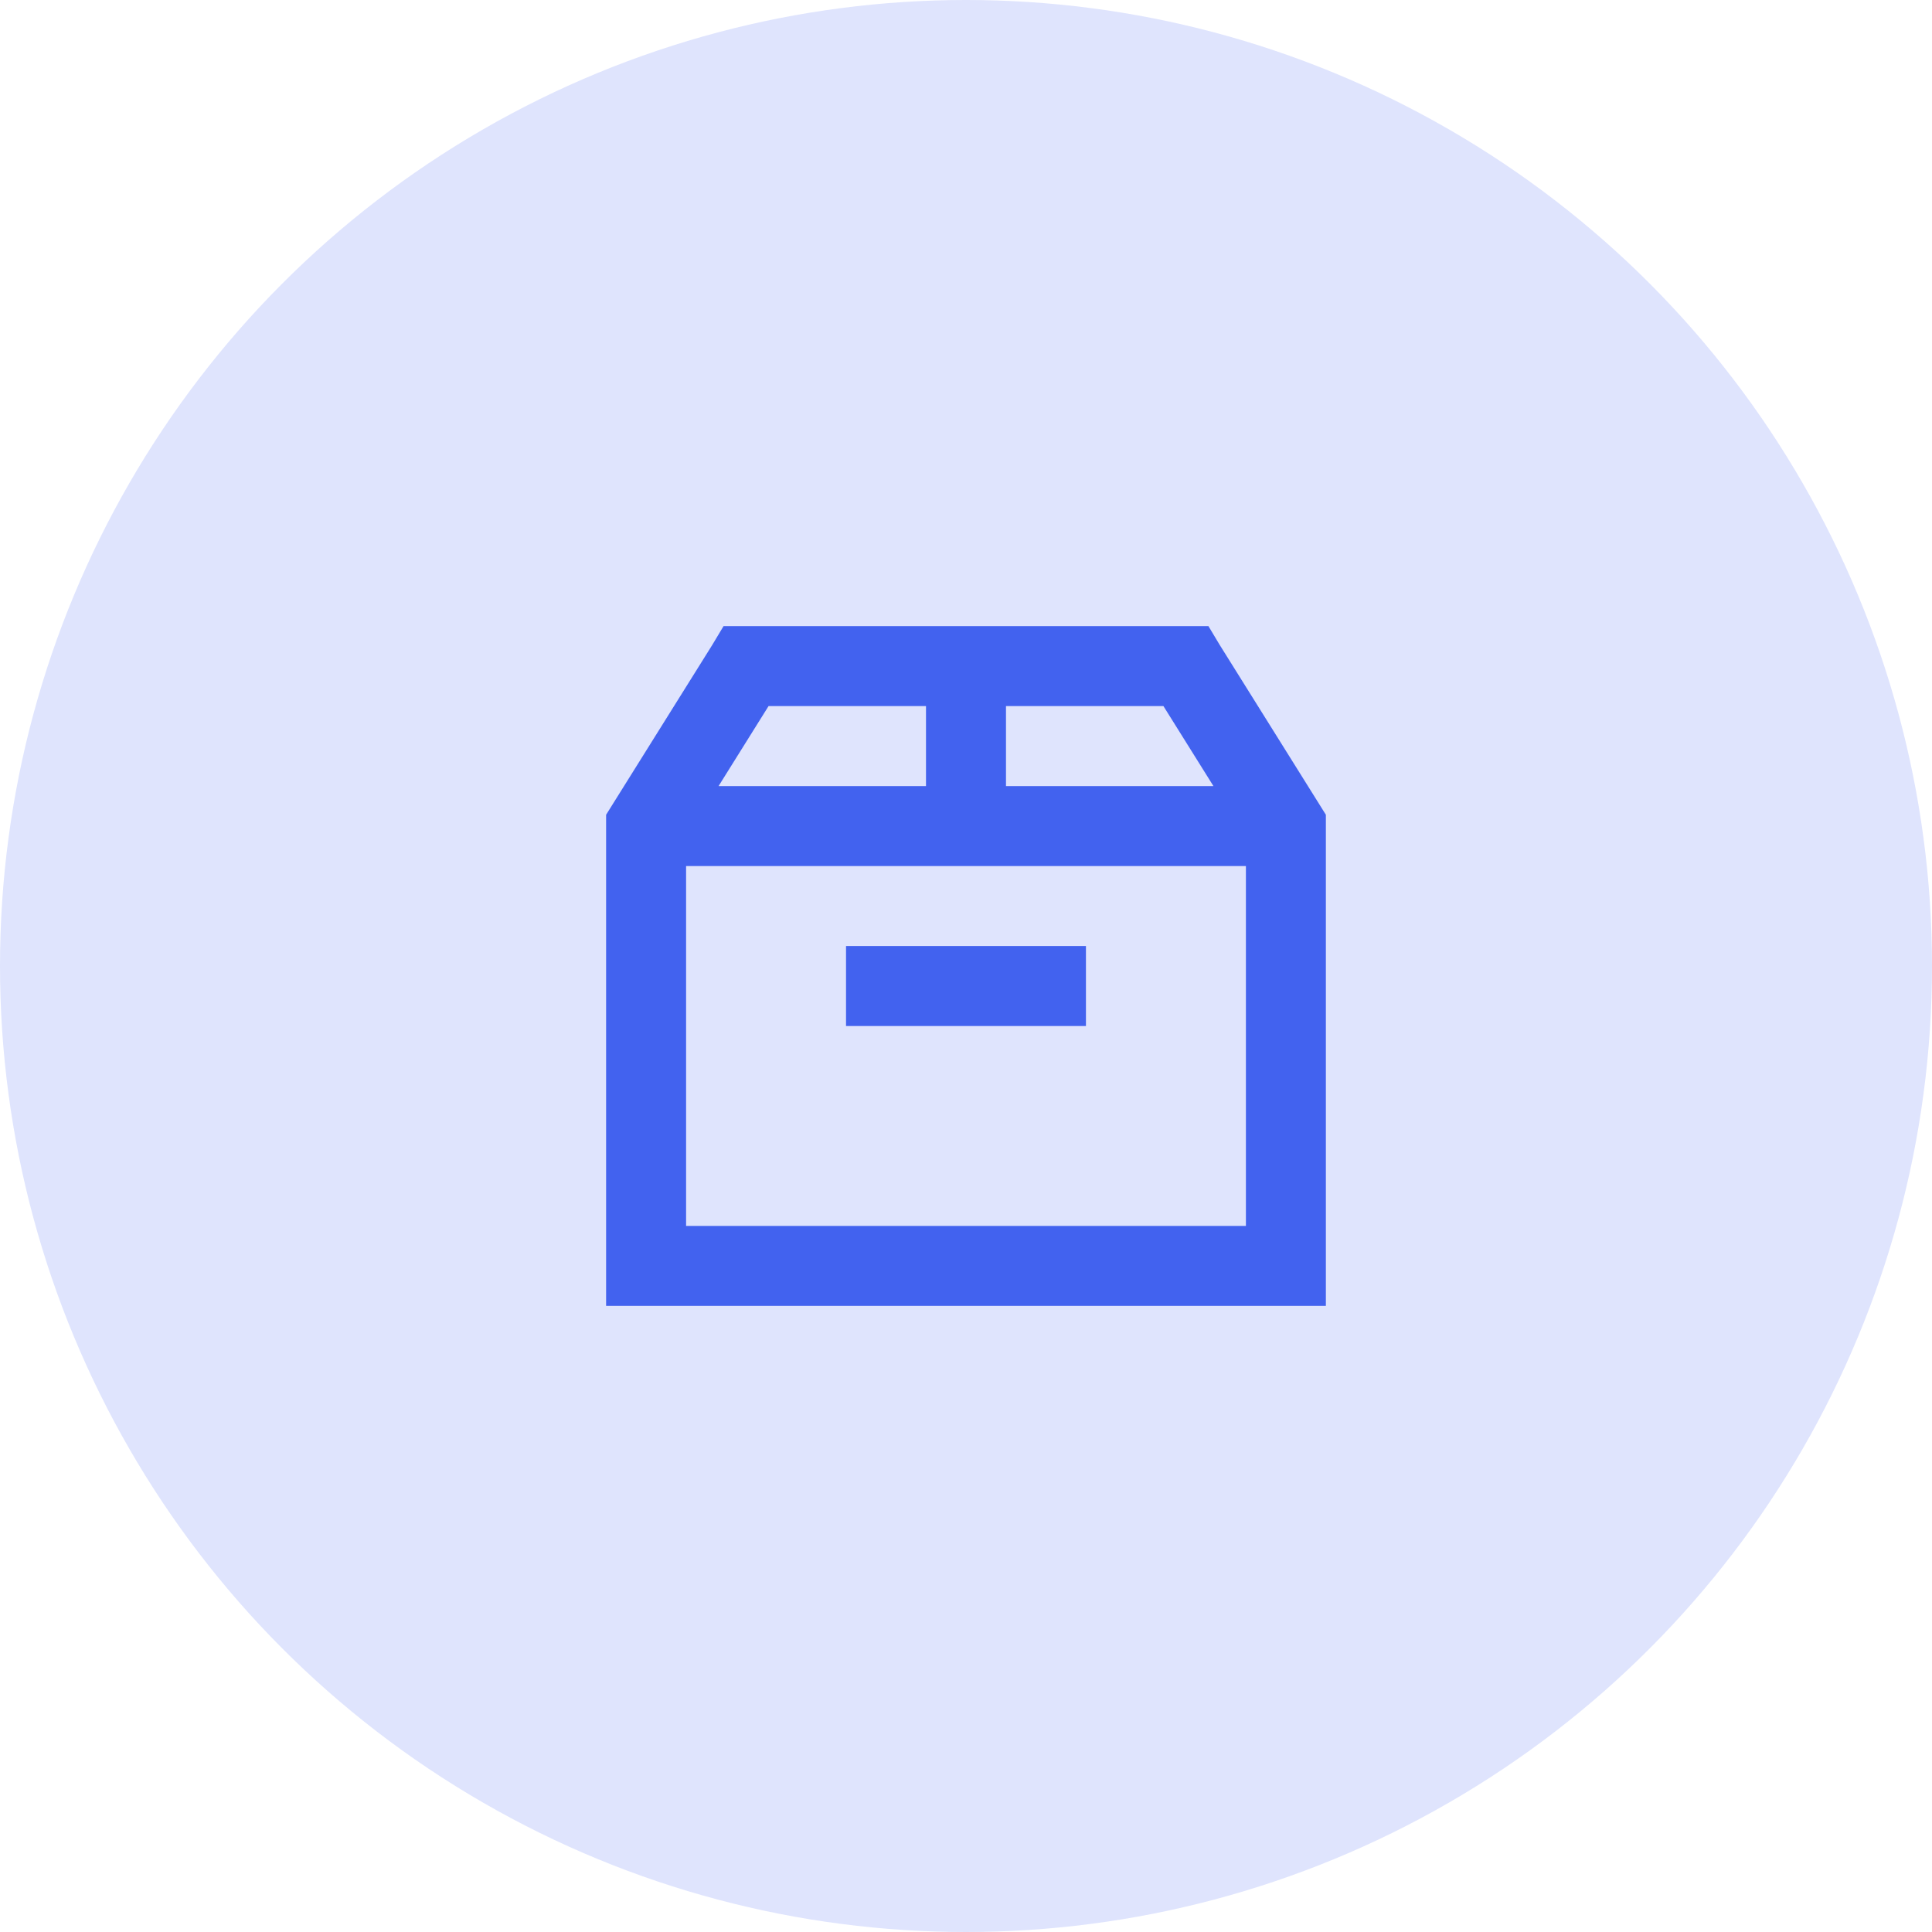
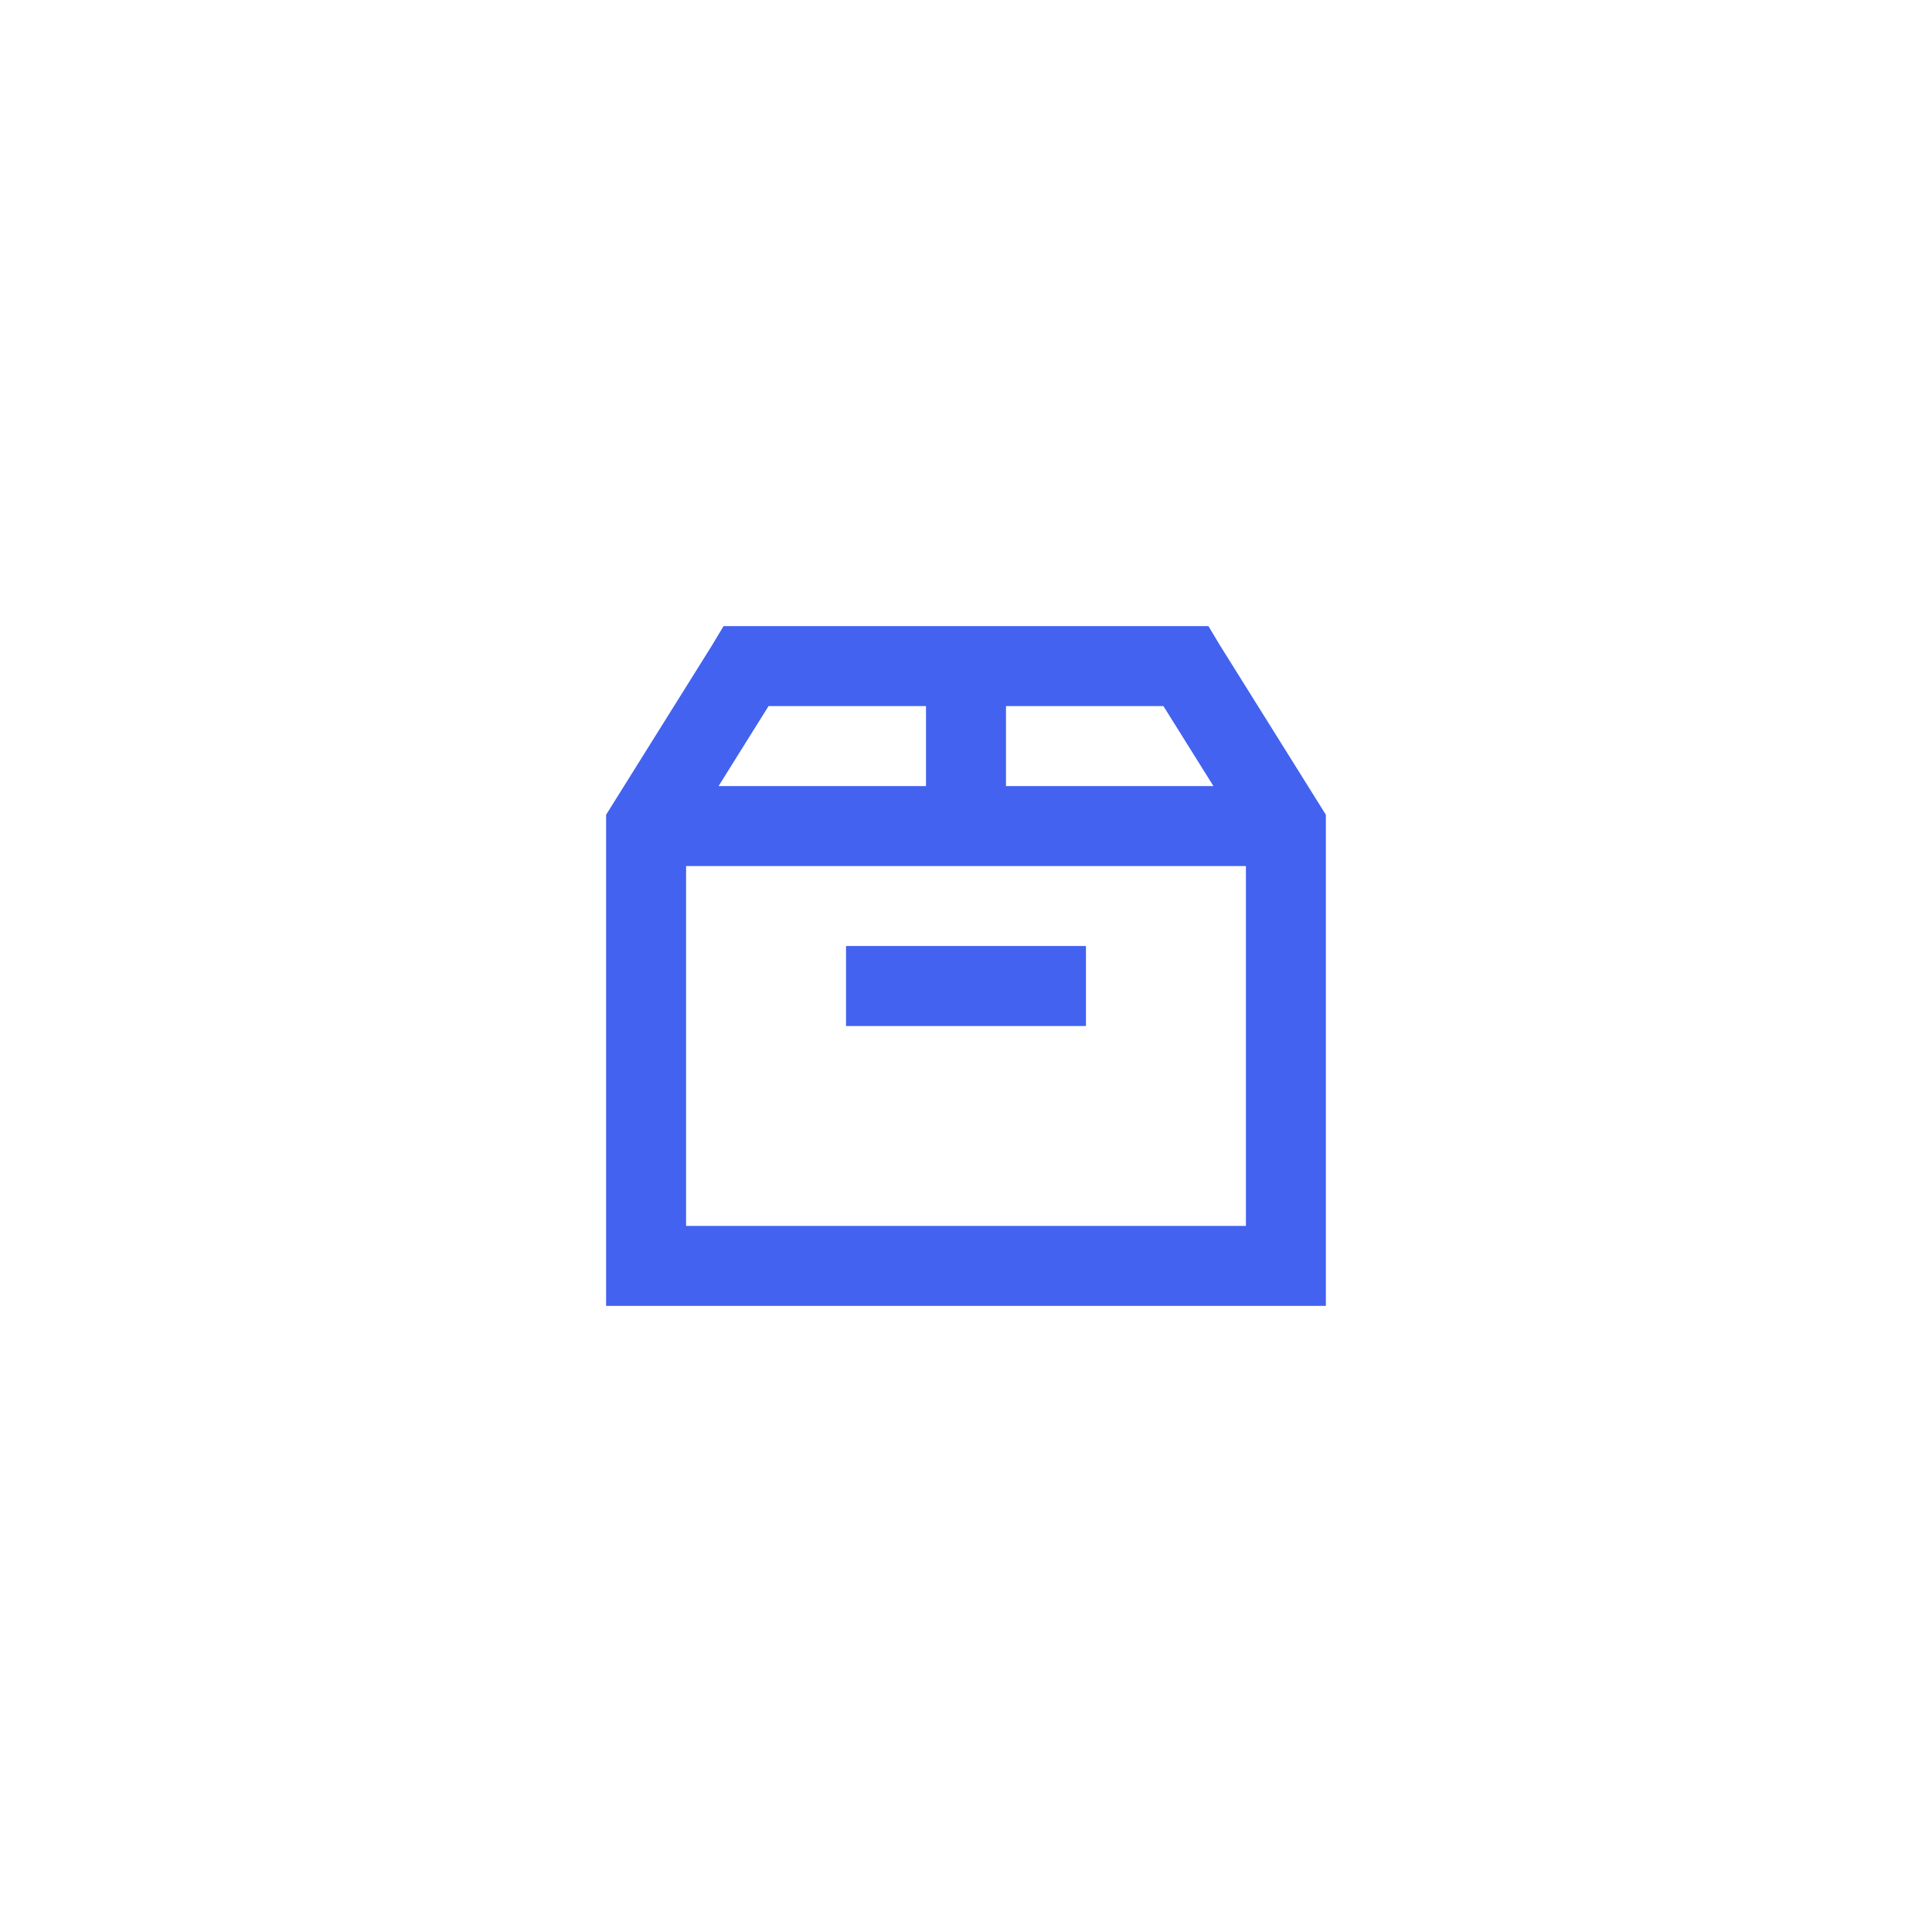
<svg xmlns="http://www.w3.org/2000/svg" width="85" height="85" viewBox="0 0 85 85">
  <g id="Group_46157" data-name="Group 46157" transform="translate(-1037.182 -5013.519)">
    <g id="Group_46134" data-name="Group 46134" transform="translate(346.182 2172.027)">
      <g id="Group_46062" data-name="Group 46062" transform="translate(691 2841.492)">
-         <circle id="Ellipse_1906" data-name="Ellipse 1906" cx="42.5" cy="42.5" r="42.5" fill="#dfe4fd" />
-       </g>
+         </g>
    </g>
    <path id="icons8_box" d="M8.168,6l-.495.825L3,14.3V35.908H34.667V14.3L29.994,6.825,29.5,6Zm1.979,3.519h6.927v3.519H7.948Zm10.446,0H27.52l2.2,3.519H20.593ZM6.519,16.556h24.63V32.389H6.519Zm7.037,3.519v3.519H24.111V20.074Z" transform="translate(1060.848 5035.065)" fill="#4262ef" />
  </g>
</svg>